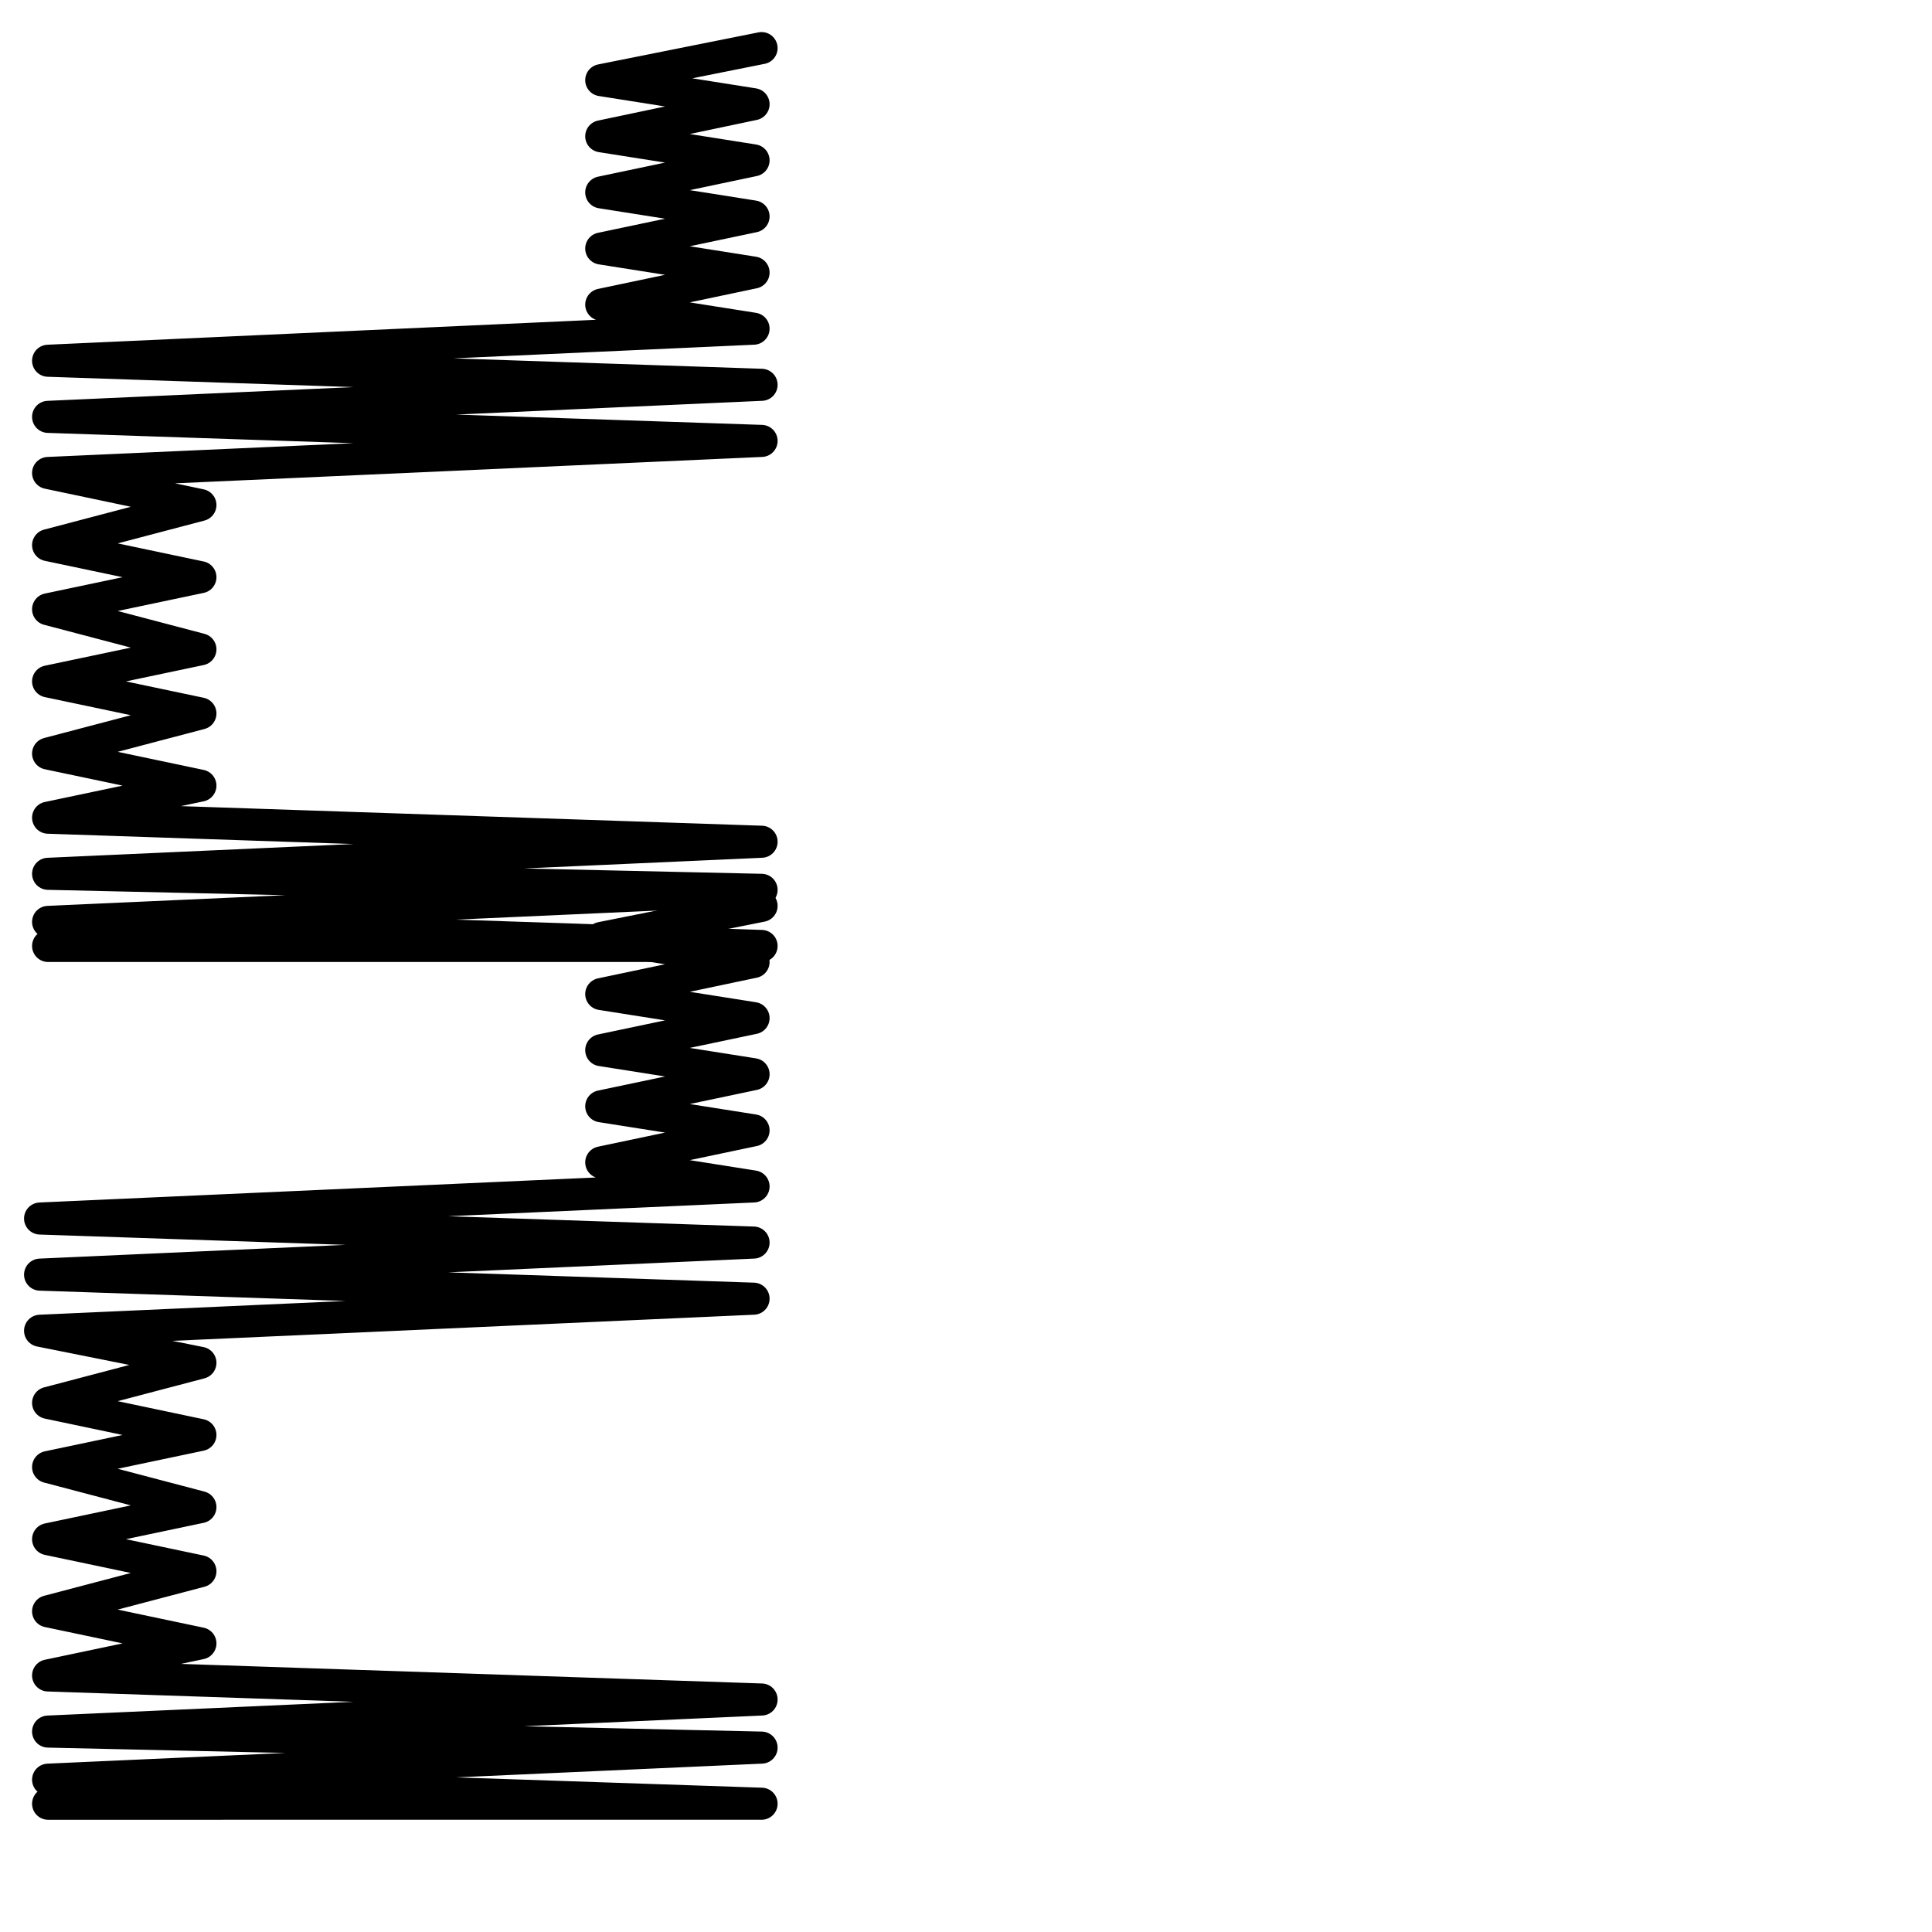
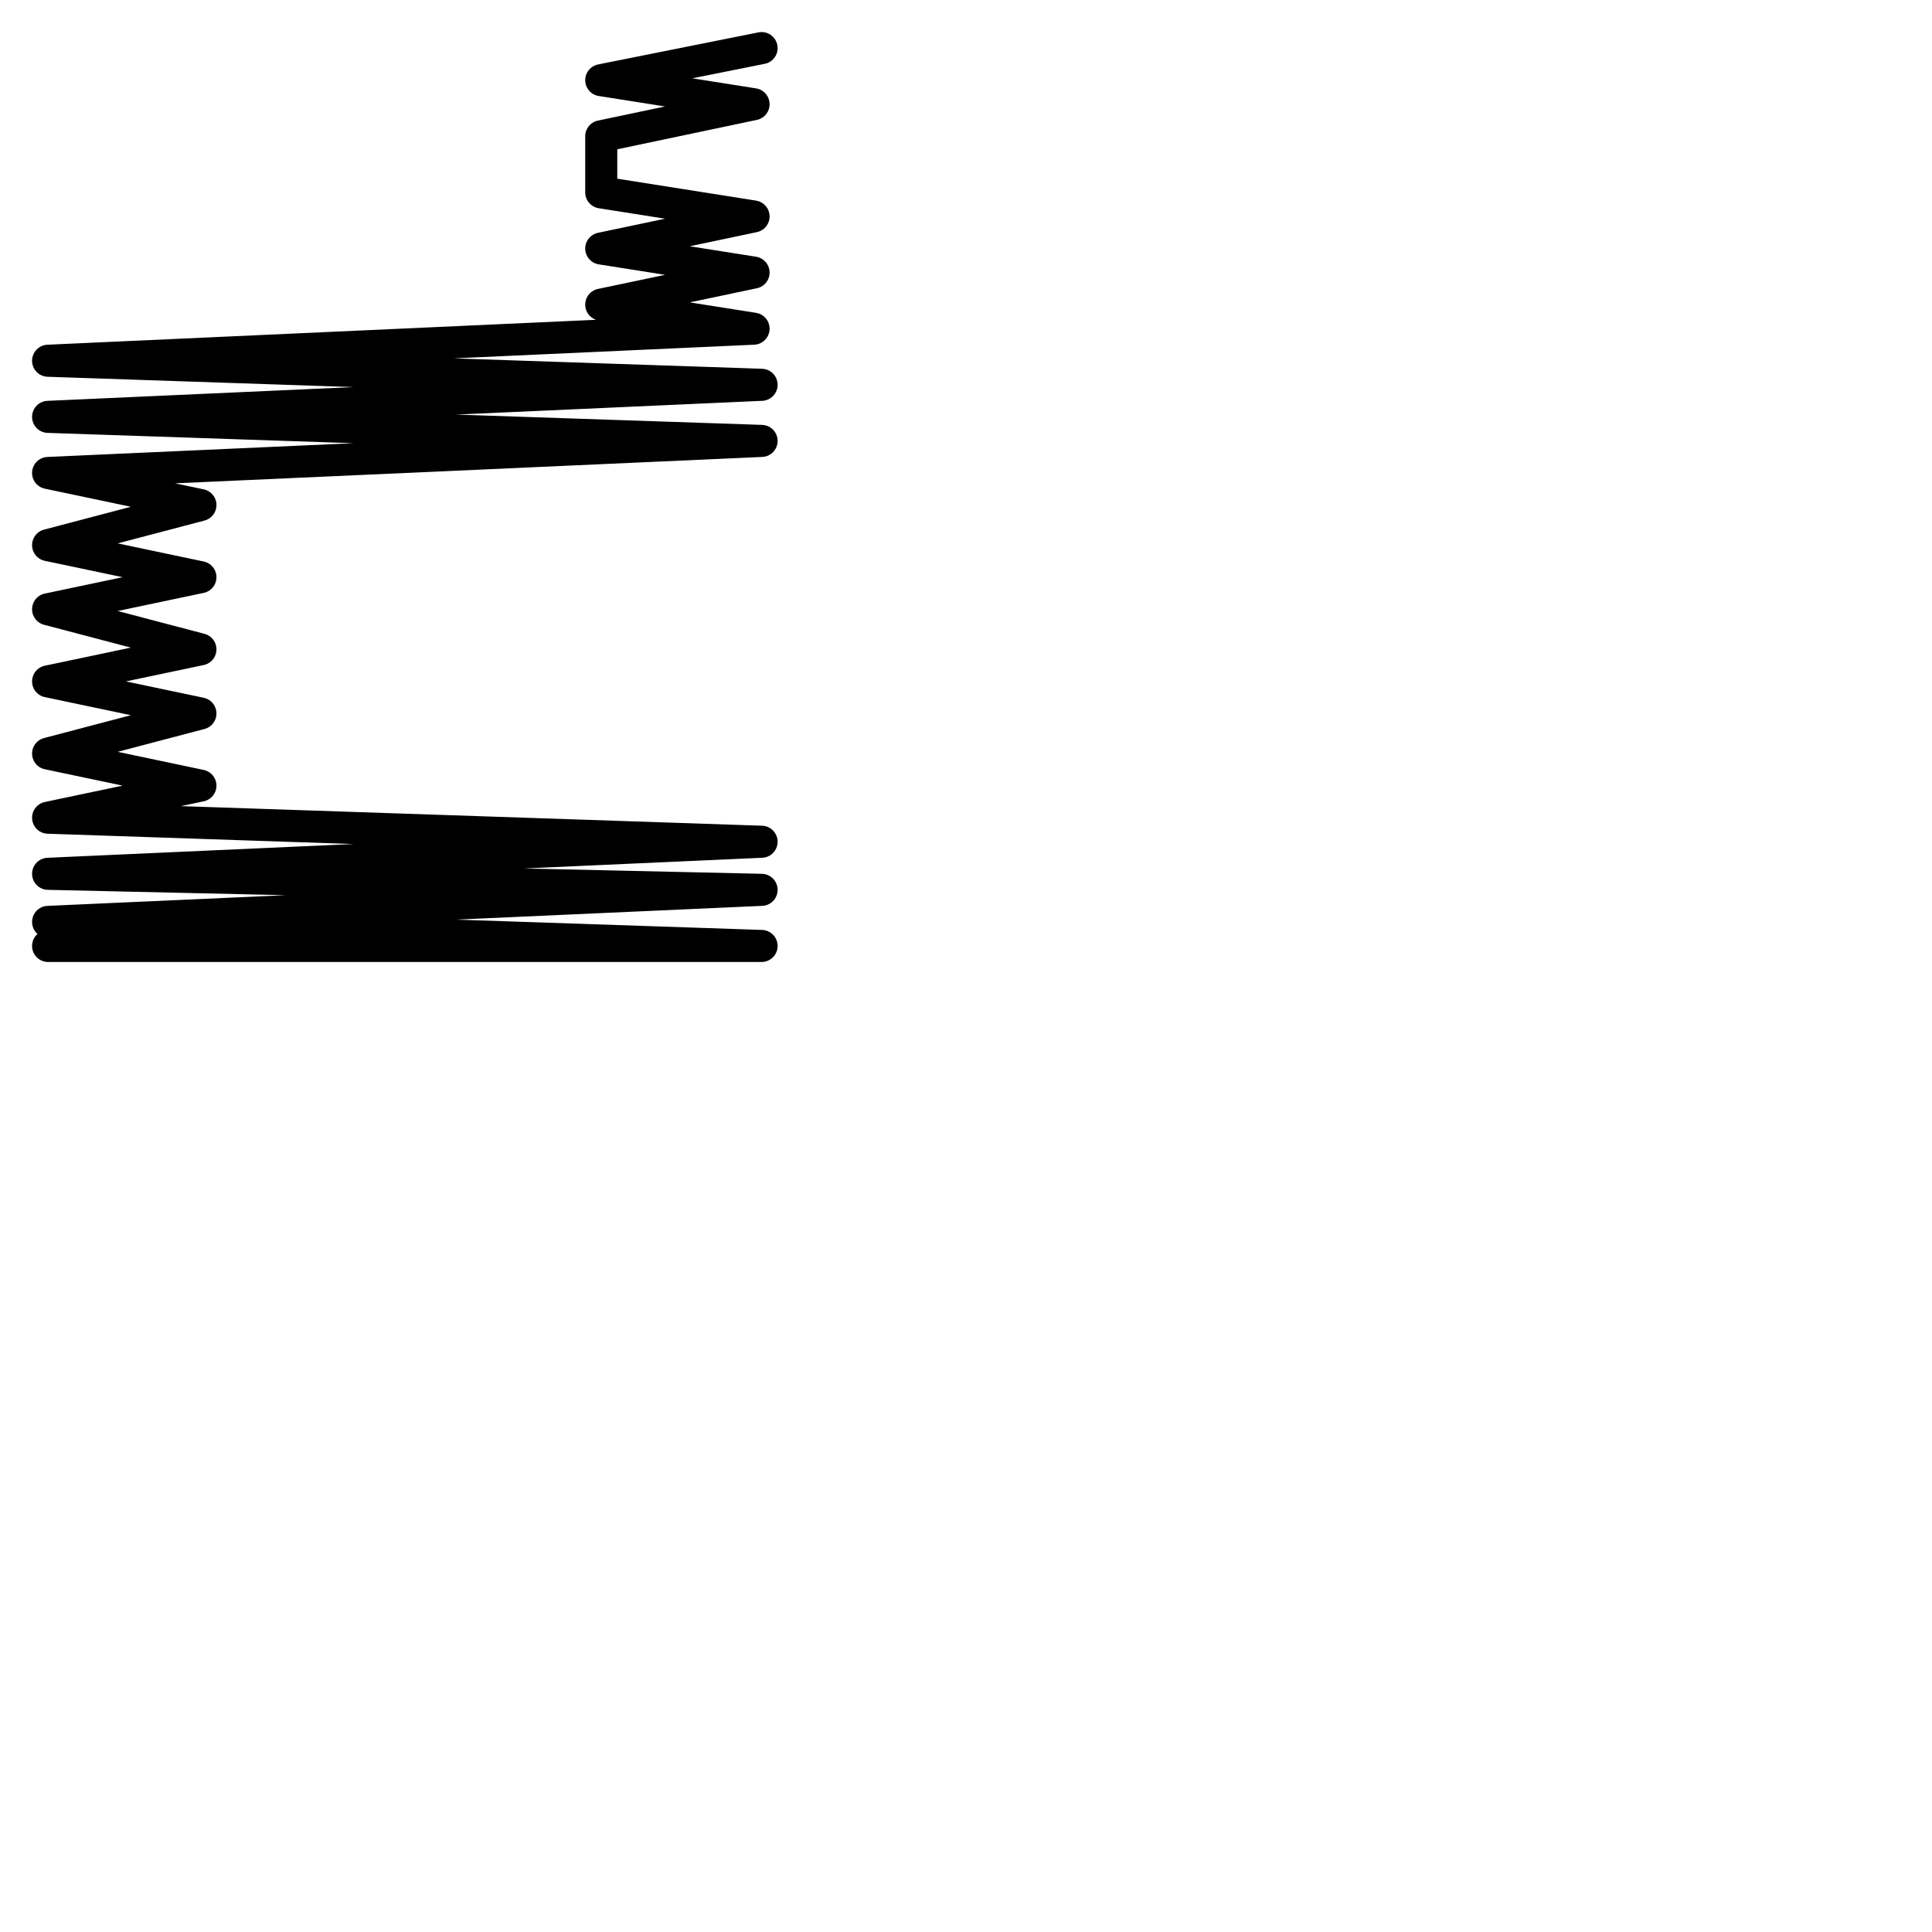
<svg xmlns="http://www.w3.org/2000/svg" version="1.1" id="Ebene_1" x="0px" y="0px" viewBox="0 0 24.1 24.1" style="enable-background:new 0 0 24.1 24.1;" xml:space="preserve">
  <style type="text/css">
	.st0{fill:none;stroke:#000000;stroke-width:0.4;stroke-linecap:round;stroke-linejoin:round;stroke-miterlimit:22.926;}
</style>
  <g>
-     <path class="st0" d="M9.5,11.3L9.5,11.3l-2,0.4L9.4,12l-1.9,0.4l1.9,0.3l-1.9,0.4l1.9,0.3l-1.9,0.4l1.9,0.3l-1.9,0.4l1.9,0.3   l-8.9,0.4l8.9,0.3l-8.9,0.4l8.9,0.3l-8.9,0.4L2.5,17l-1.9,0.5l1.9,0.4l-1.9,0.4l1.9,0.5l-1.9,0.4l1.9,0.4l-1.9,0.5l1.9,0.4   l-1.9,0.4l8.9,0.3l-8.9,0.4l8.9,0.2l-8.9,0.4l8.9,0.3H0.6" />
-     <path class="st0" d="M9.5,0.6L9.5,0.6L7.5,1l1.9,0.3L7.5,1.7L9.4,2L7.5,2.4l1.9,0.3L7.5,3.1l1.9,0.3L7.5,3.8l1.9,0.3L0.6,4.5   l8.9,0.3L0.6,5.2l8.9,0.3L0.6,5.9l1.9,0.4L0.6,6.8l1.9,0.4L0.6,7.6l1.9,0.5L0.6,8.5l1.9,0.4L0.6,9.4l1.9,0.4l-1.9,0.4l8.9,0.3   l-8.9,0.4l8.9,0.2l-8.9,0.4l8.9,0.3H0.6" />
+     <path class="st0" d="M9.5,0.6L9.5,0.6L7.5,1l1.9,0.3L7.5,1.7L7.5,2.4l1.9,0.3L7.5,3.1l1.9,0.3L7.5,3.8l1.9,0.3L0.6,4.5   l8.9,0.3L0.6,5.2l8.9,0.3L0.6,5.9l1.9,0.4L0.6,6.8l1.9,0.4L0.6,7.6l1.9,0.5L0.6,8.5l1.9,0.4L0.6,9.4l1.9,0.4l-1.9,0.4l8.9,0.3   l-8.9,0.4l8.9,0.2l-8.9,0.4l8.9,0.3H0.6" />
  </g>
</svg>